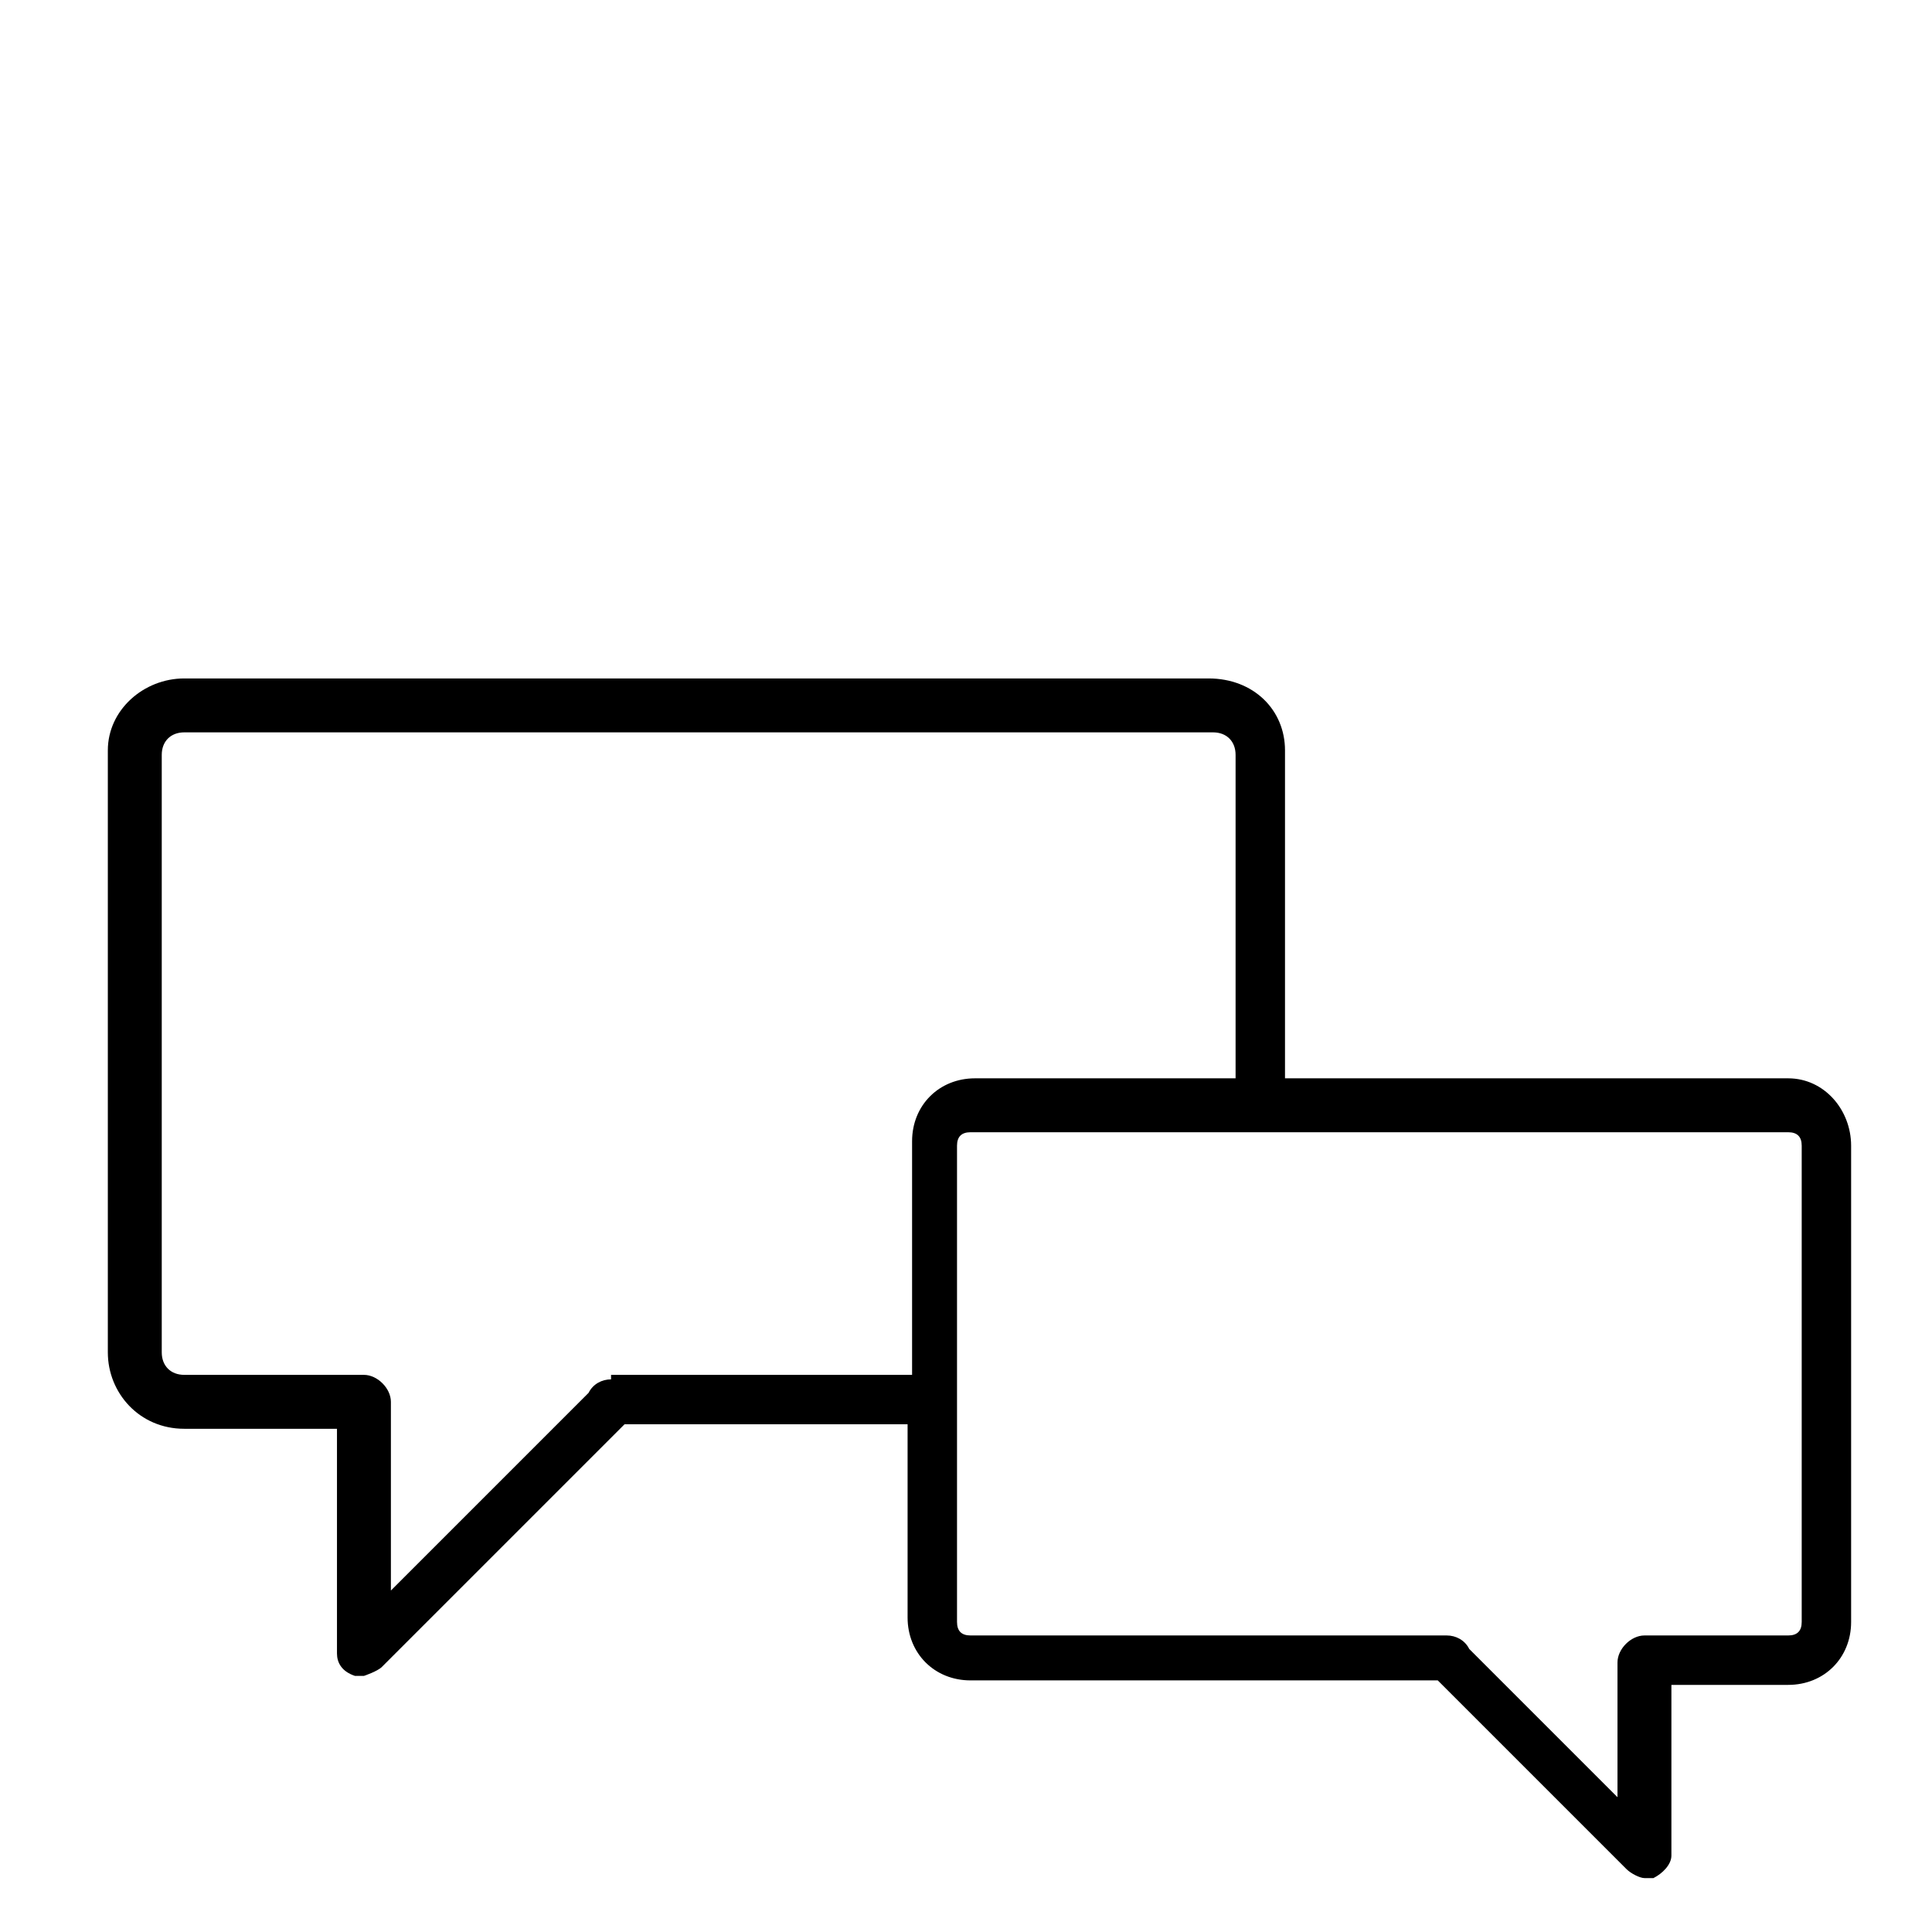
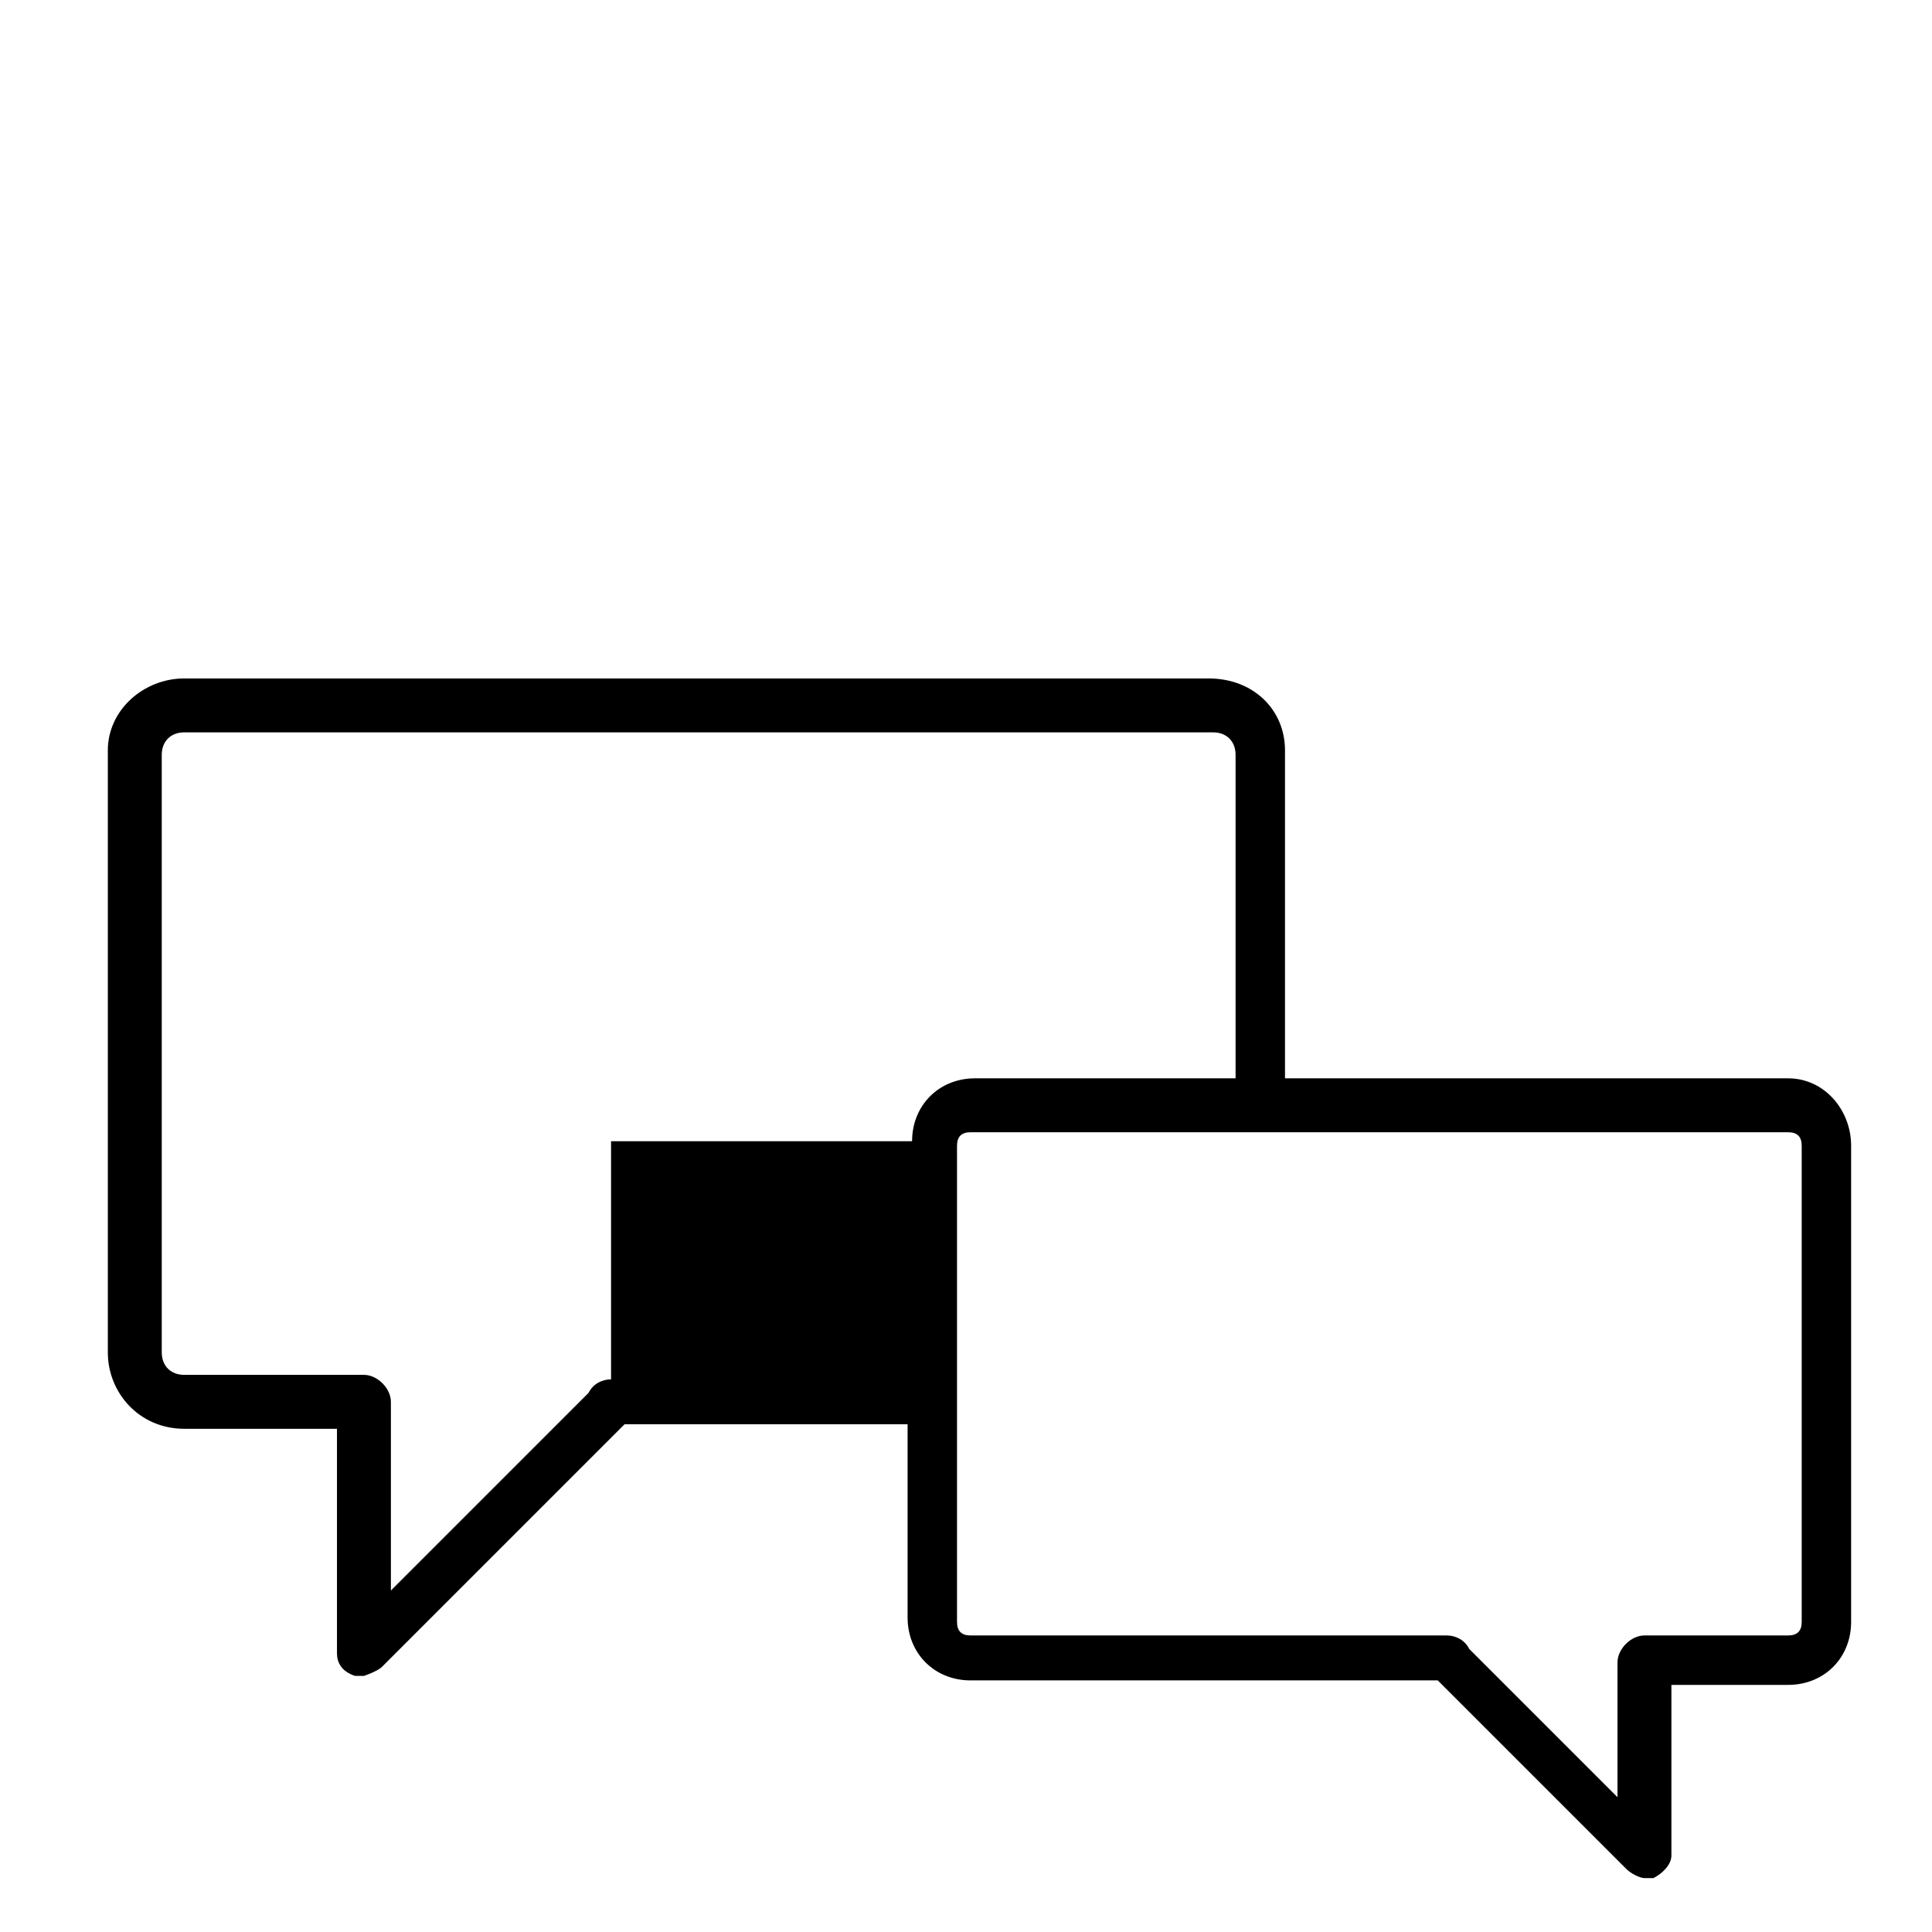
<svg xmlns="http://www.w3.org/2000/svg" enable-background="new 0 0 43 43" viewBox="0 0 43 43">
-   <path d="m39.8 24h-11.2v-7.3c0-.9-.7-1.6-1.7-1.6h-22.8c-.9 0-1.7.7-1.7 1.6v13.4c0 .9.7 1.7 1.7 1.7h3.4v5c0 .2.1.4.4.5h.2s.3-.1.4-.2l5.4-5.4h6.3v4.3c0 .8.6 1.4 1.4 1.4h10.4l4.2 4.2c.1.1.3.2.4.2h.2c.2-.1.4-.3.4-.5v-3.8h2.6c.8 0 1.4-.6 1.4-1.4v-10.6c0-.8-.6-1.5-1.4-1.5zm-26.2 6.7c-.2 0-.4.1-.5.3l-4.4 4.4v-4.2c0-.3-.3-.6-.6-.6h-4c-.3 0-.5-.2-.5-.5v-13.3c0-.3.2-.5.5-.5h22.9c.3 0 .5.2.5.5v7.2h-5.8c-.8 0-1.4.6-1.4 1.4v5.2h-6.7zm26.5 5.4c0 .2-.1.3-.3.3h-3.2c-.3 0-.6.3-.6.6v3l-3.3-3.3c-.1-.2-.3-.3-.5-.3h-10.6c-.2 0-.3-.1-.3-.3v-10.6c0-.2.1-.3.3-.3h18.2c.2 0 .3.1.3.3z" />
+   <path d="m39.8 24h-11.2v-7.3c0-.9-.7-1.6-1.7-1.6h-22.8c-.9 0-1.7.7-1.7 1.6v13.4c0 .9.7 1.7 1.7 1.7h3.4v5c0 .2.1.4.4.5h.2s.3-.1.4-.2l5.4-5.4h6.3v4.3c0 .8.6 1.4 1.4 1.4h10.4l4.2 4.2c.1.1.3.2.4.2h.2c.2-.1.4-.3.4-.5v-3.8h2.6c.8 0 1.4-.6 1.4-1.4v-10.6c0-.8-.6-1.5-1.4-1.5zm-26.2 6.7c-.2 0-.4.1-.5.3l-4.4 4.4v-4.2c0-.3-.3-.6-.6-.6h-4c-.3 0-.5-.2-.5-.5v-13.3c0-.3.2-.5.5-.5h22.9c.3 0 .5.2.5.5v7.2h-5.8c-.8 0-1.4.6-1.4 1.4h-6.7zm26.5 5.4c0 .2-.1.3-.3.3h-3.2c-.3 0-.6.3-.6.6v3l-3.3-3.3c-.1-.2-.3-.3-.5-.3h-10.6c-.2 0-.3-.1-.3-.3v-10.6c0-.2.1-.3.3-.3h18.2c.2 0 .3.1.3.3z" />
</svg>